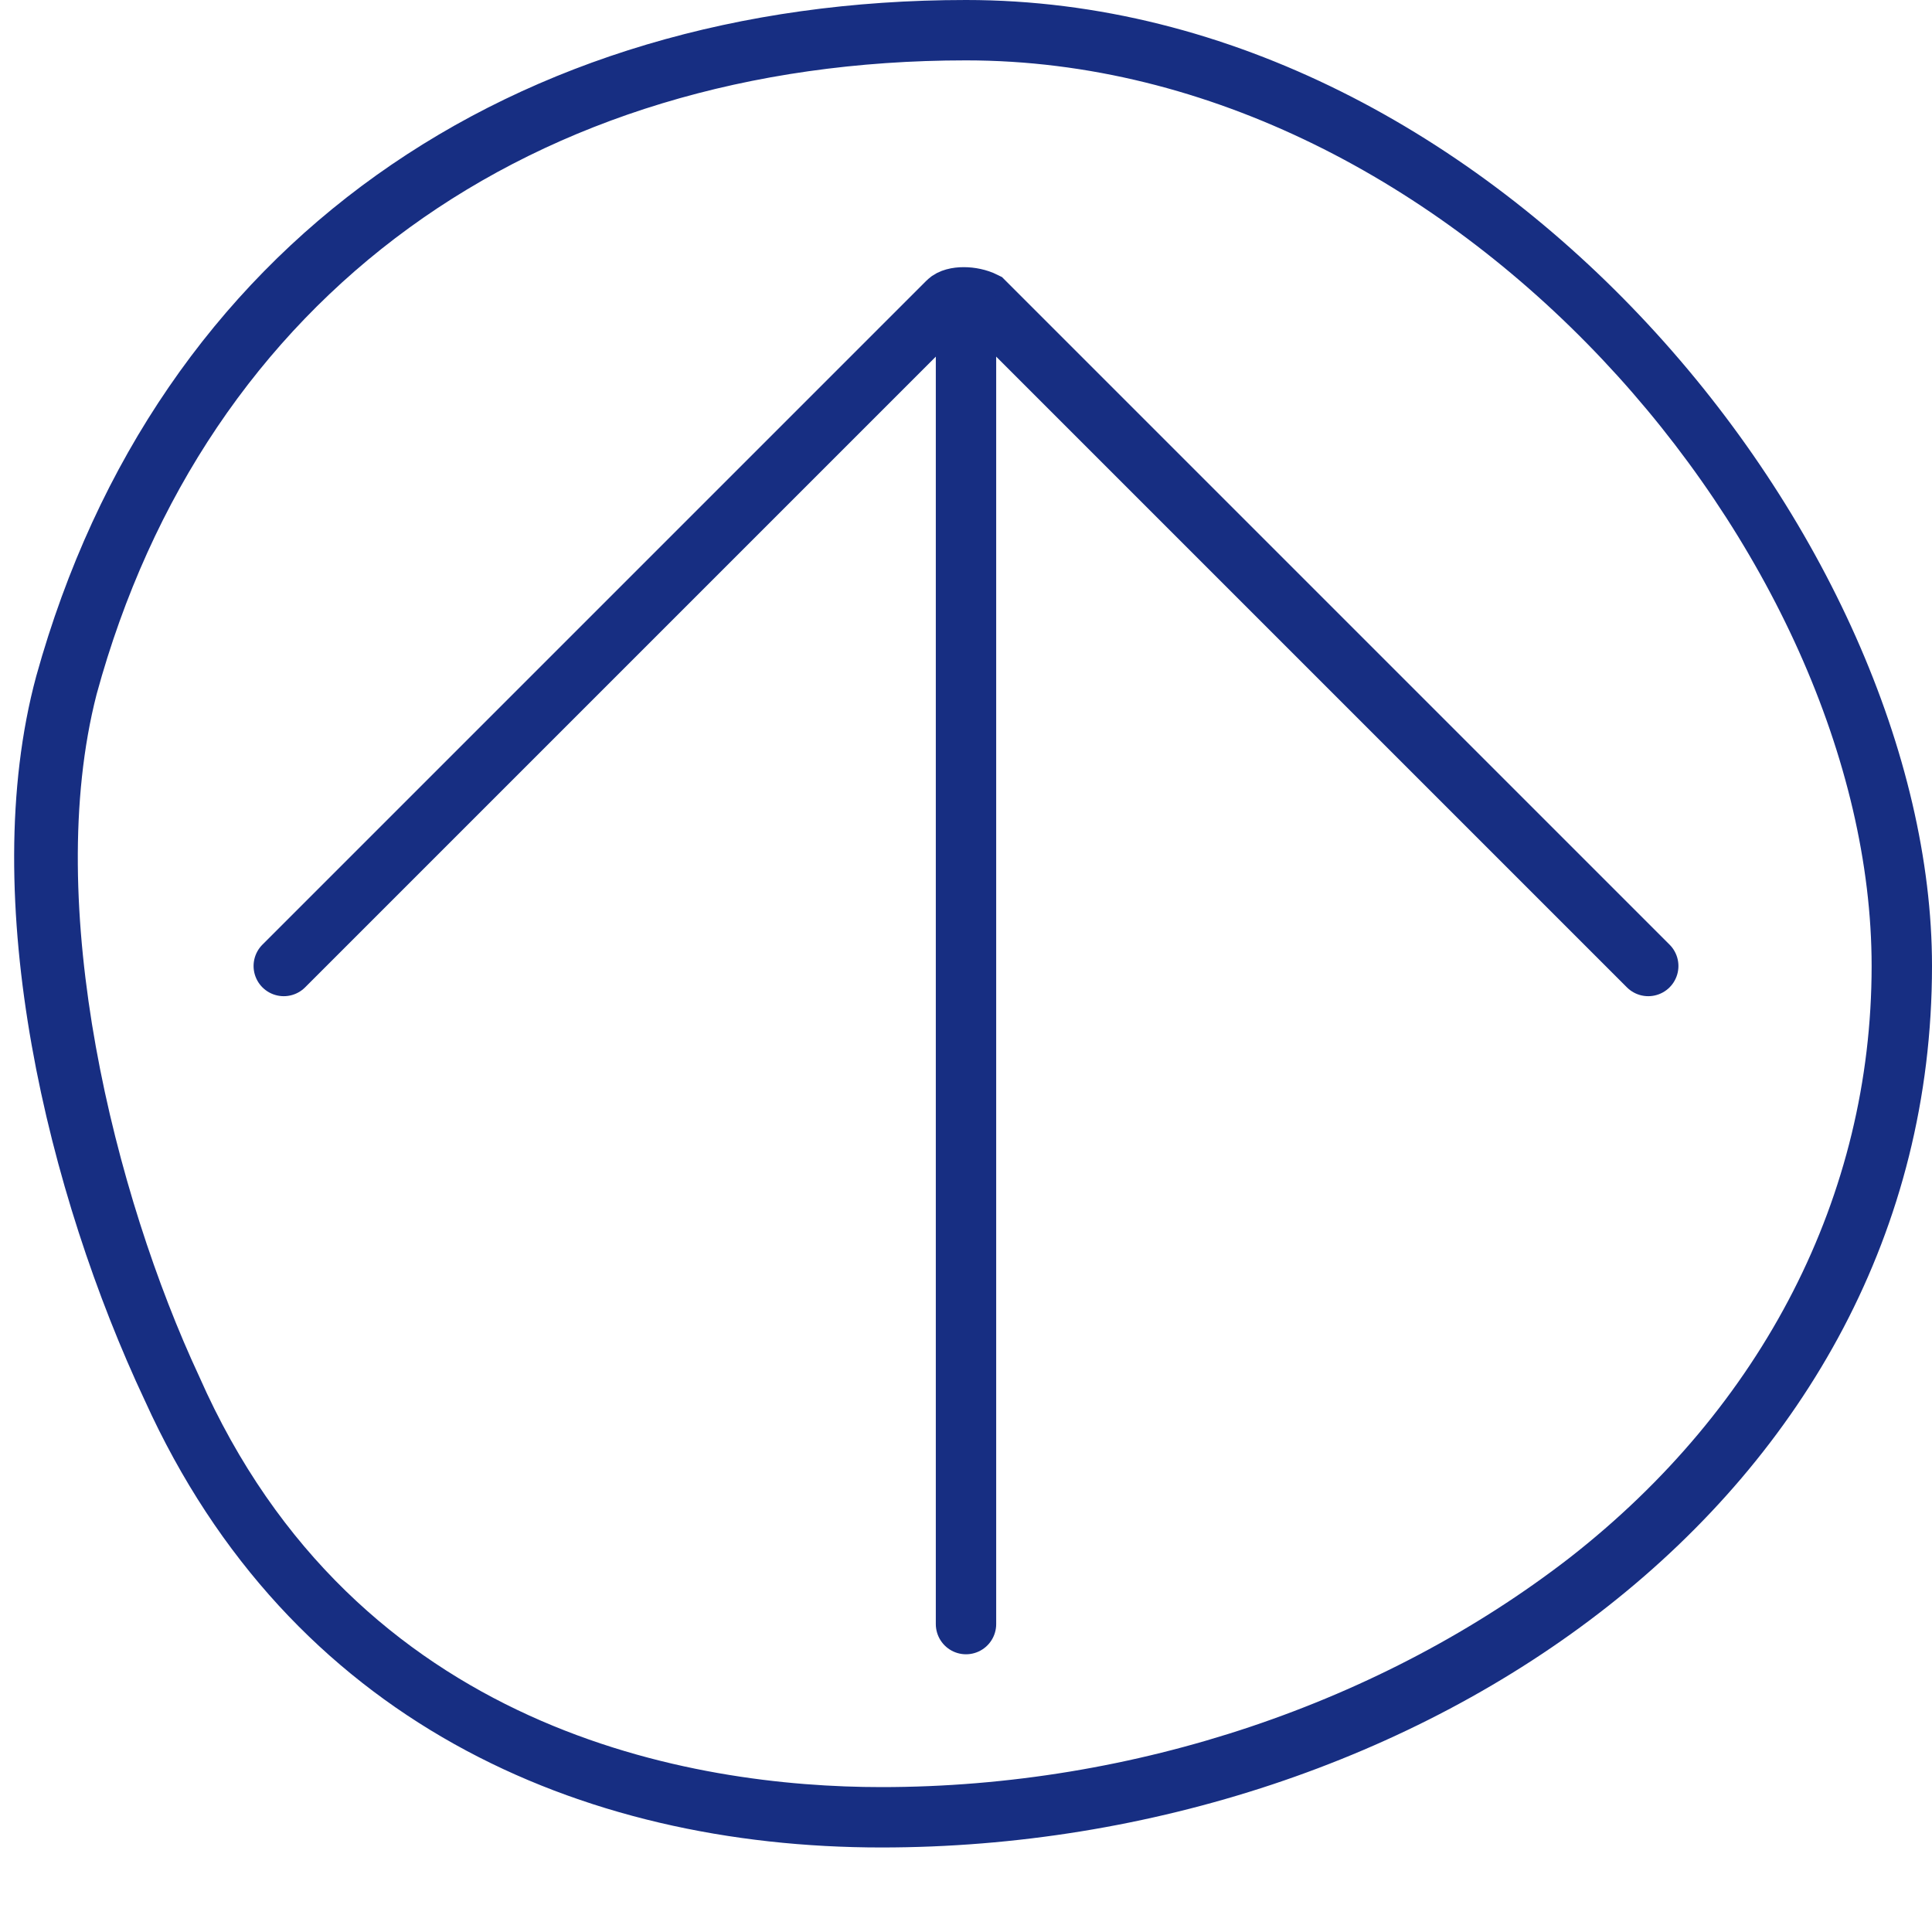
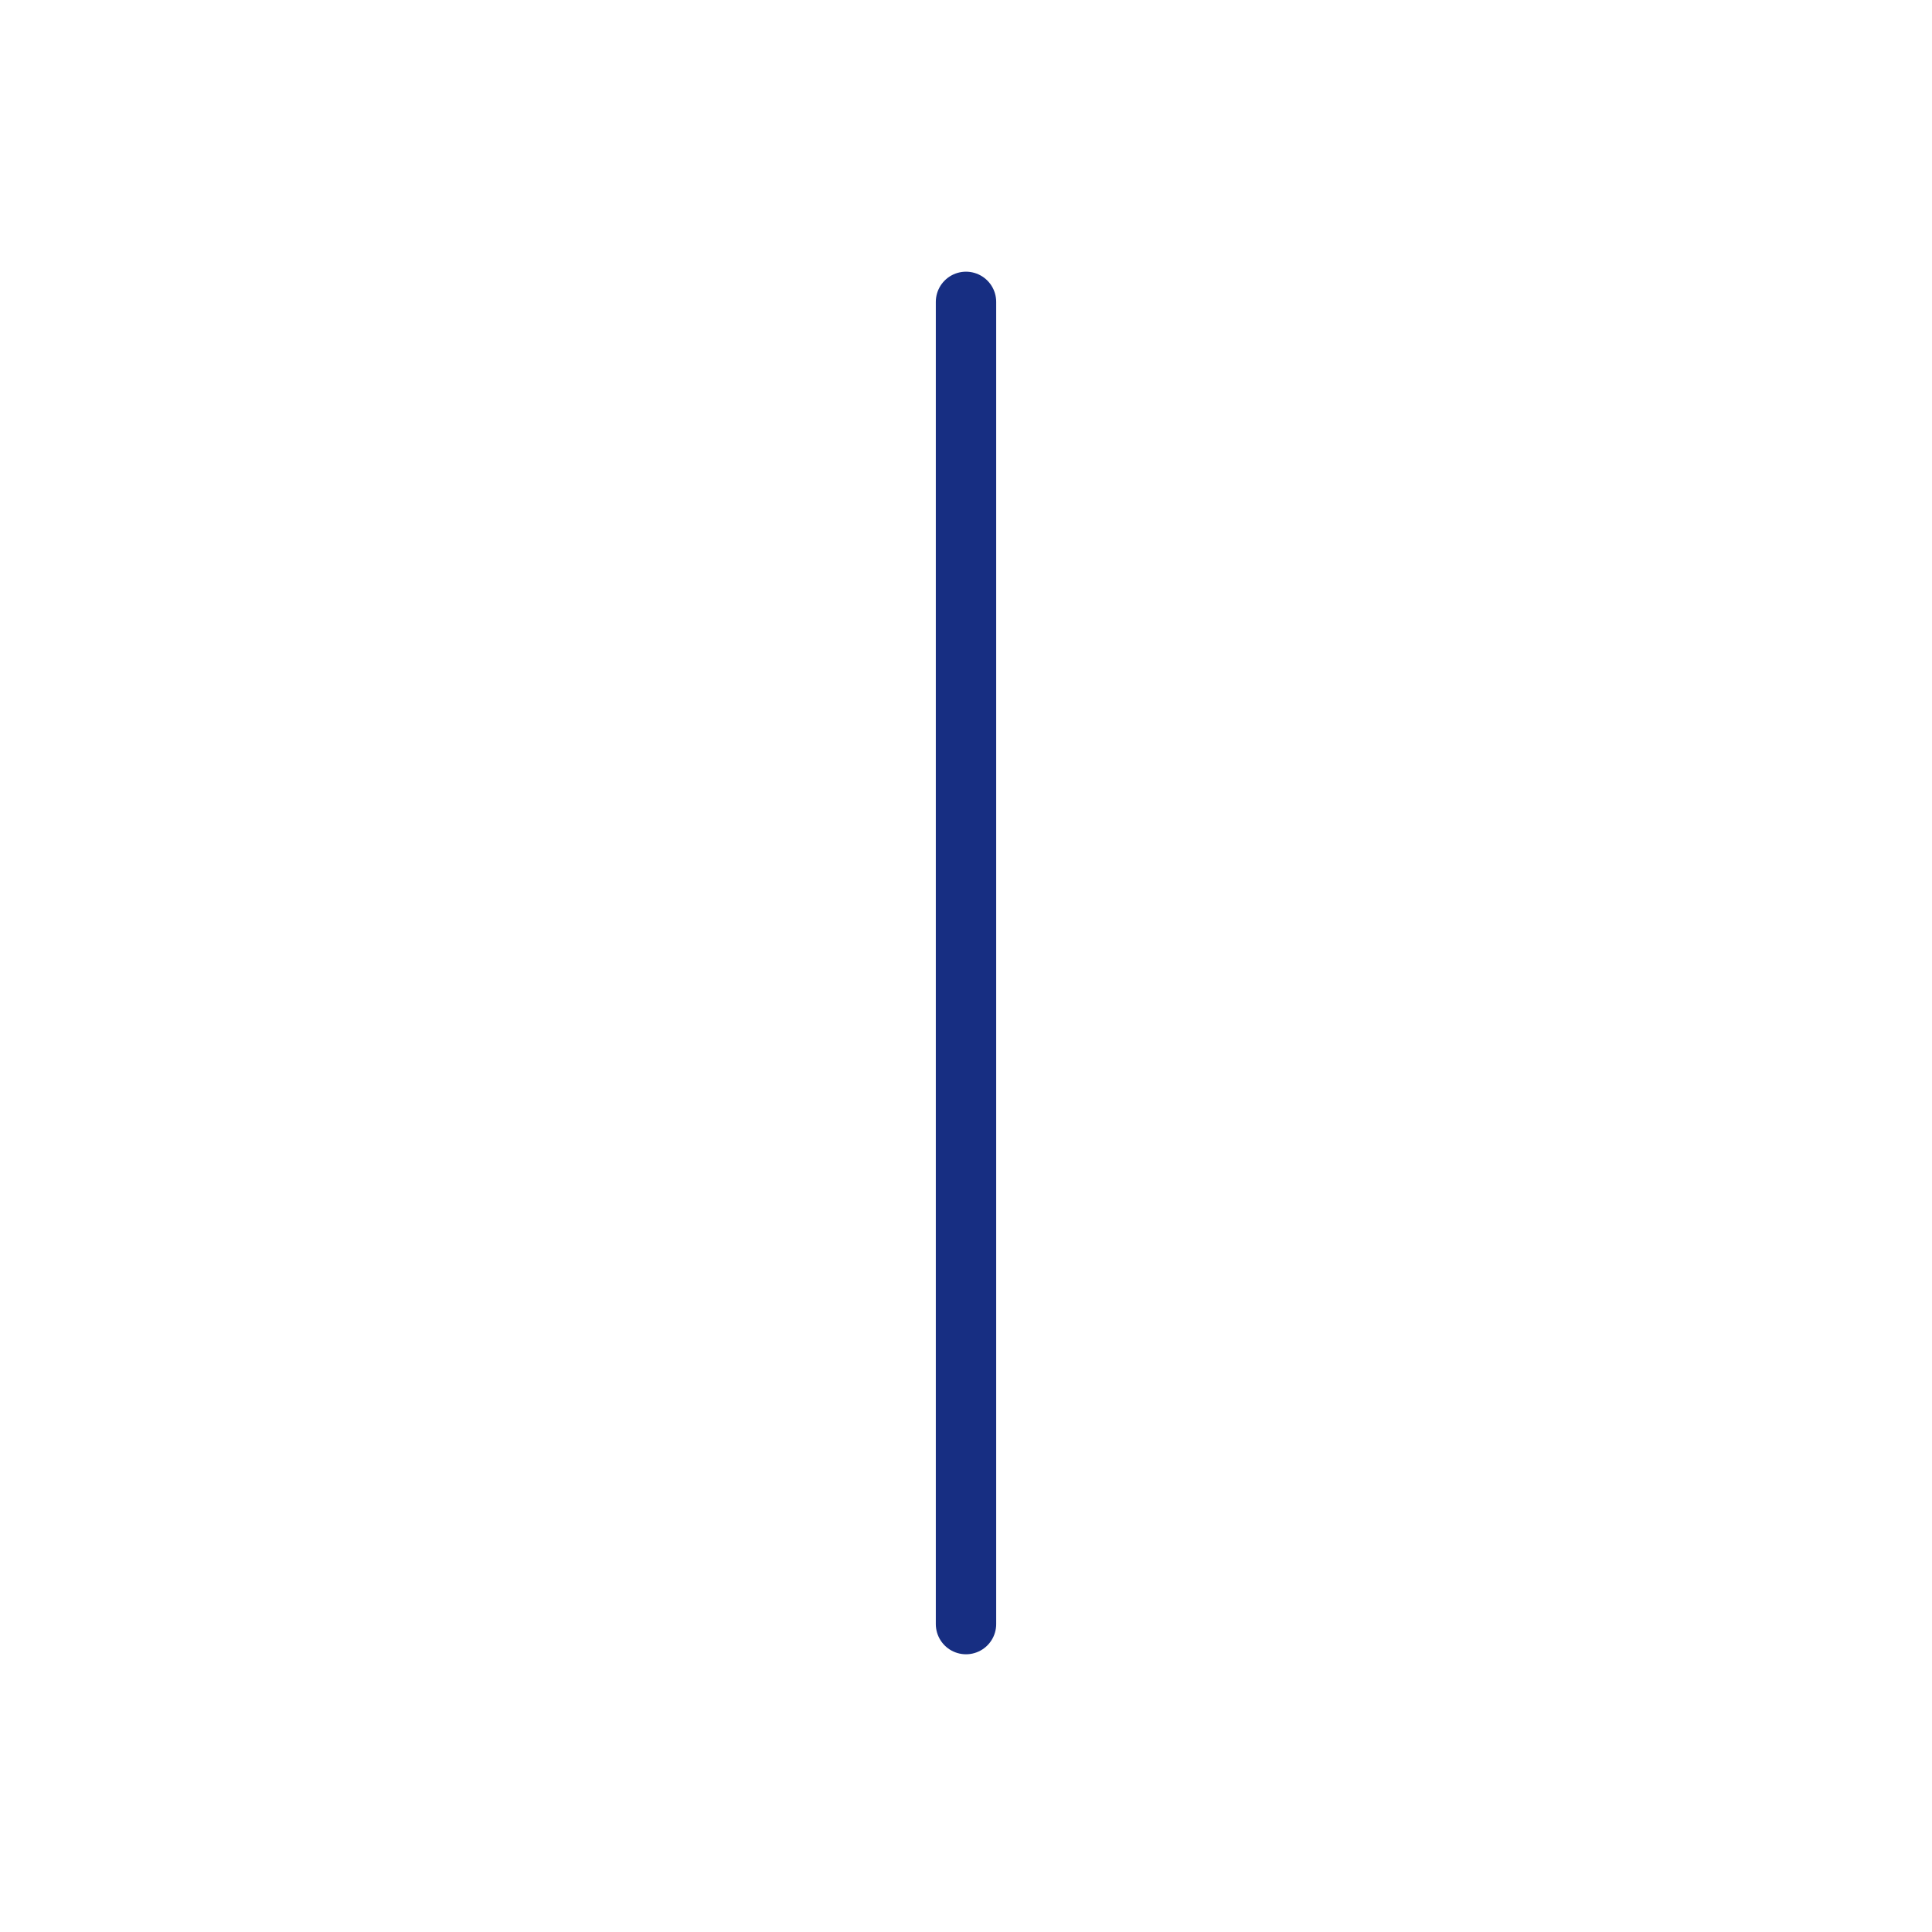
<svg xmlns="http://www.w3.org/2000/svg" version="1.1" id="Logo" x="0px" y="0px" viewBox="0 0 32 32" style="enable-background:new 0 0 32 32;" xml:space="preserve">
  <style type="text/css">
	.st0{fill:none;stroke:#172E82;stroke-linecap:round;stroke-miterlimit:10;}
	.st1{fill:#172E82;}
</style>
-   <path class="st0" d="M4.7,16l11-11c0.1-0.1,0.4-0.1,0.6,0l11,11" />
  <line class="st0" x1="16" y1="5" x2="16" y2="26.9" />
  <g>
-     <path class="st1" d="M16,1c8.1,0,15,8.2,15,15c0,3.8-1.8,7.3-5,9.8c-3.1,2.4-7.2,3.8-11.4,3.8c-3.1,0-8.7-0.9-11.3-6.8   c-1.4-3-2.6-7.8-1.7-11.3C3.4,4.9,8.8,1,16,1 M16,0C8.5,0,2.6,4,0.6,11.2c-1,3.7,0.2,8.6,1.8,12c2.4,5.3,7.2,7.4,12.2,7.4   C23.5,30.6,32,24.8,32,16C32,9,24.8,0,16,0L16,0z" />
-   </g>
+     </g>
</svg>